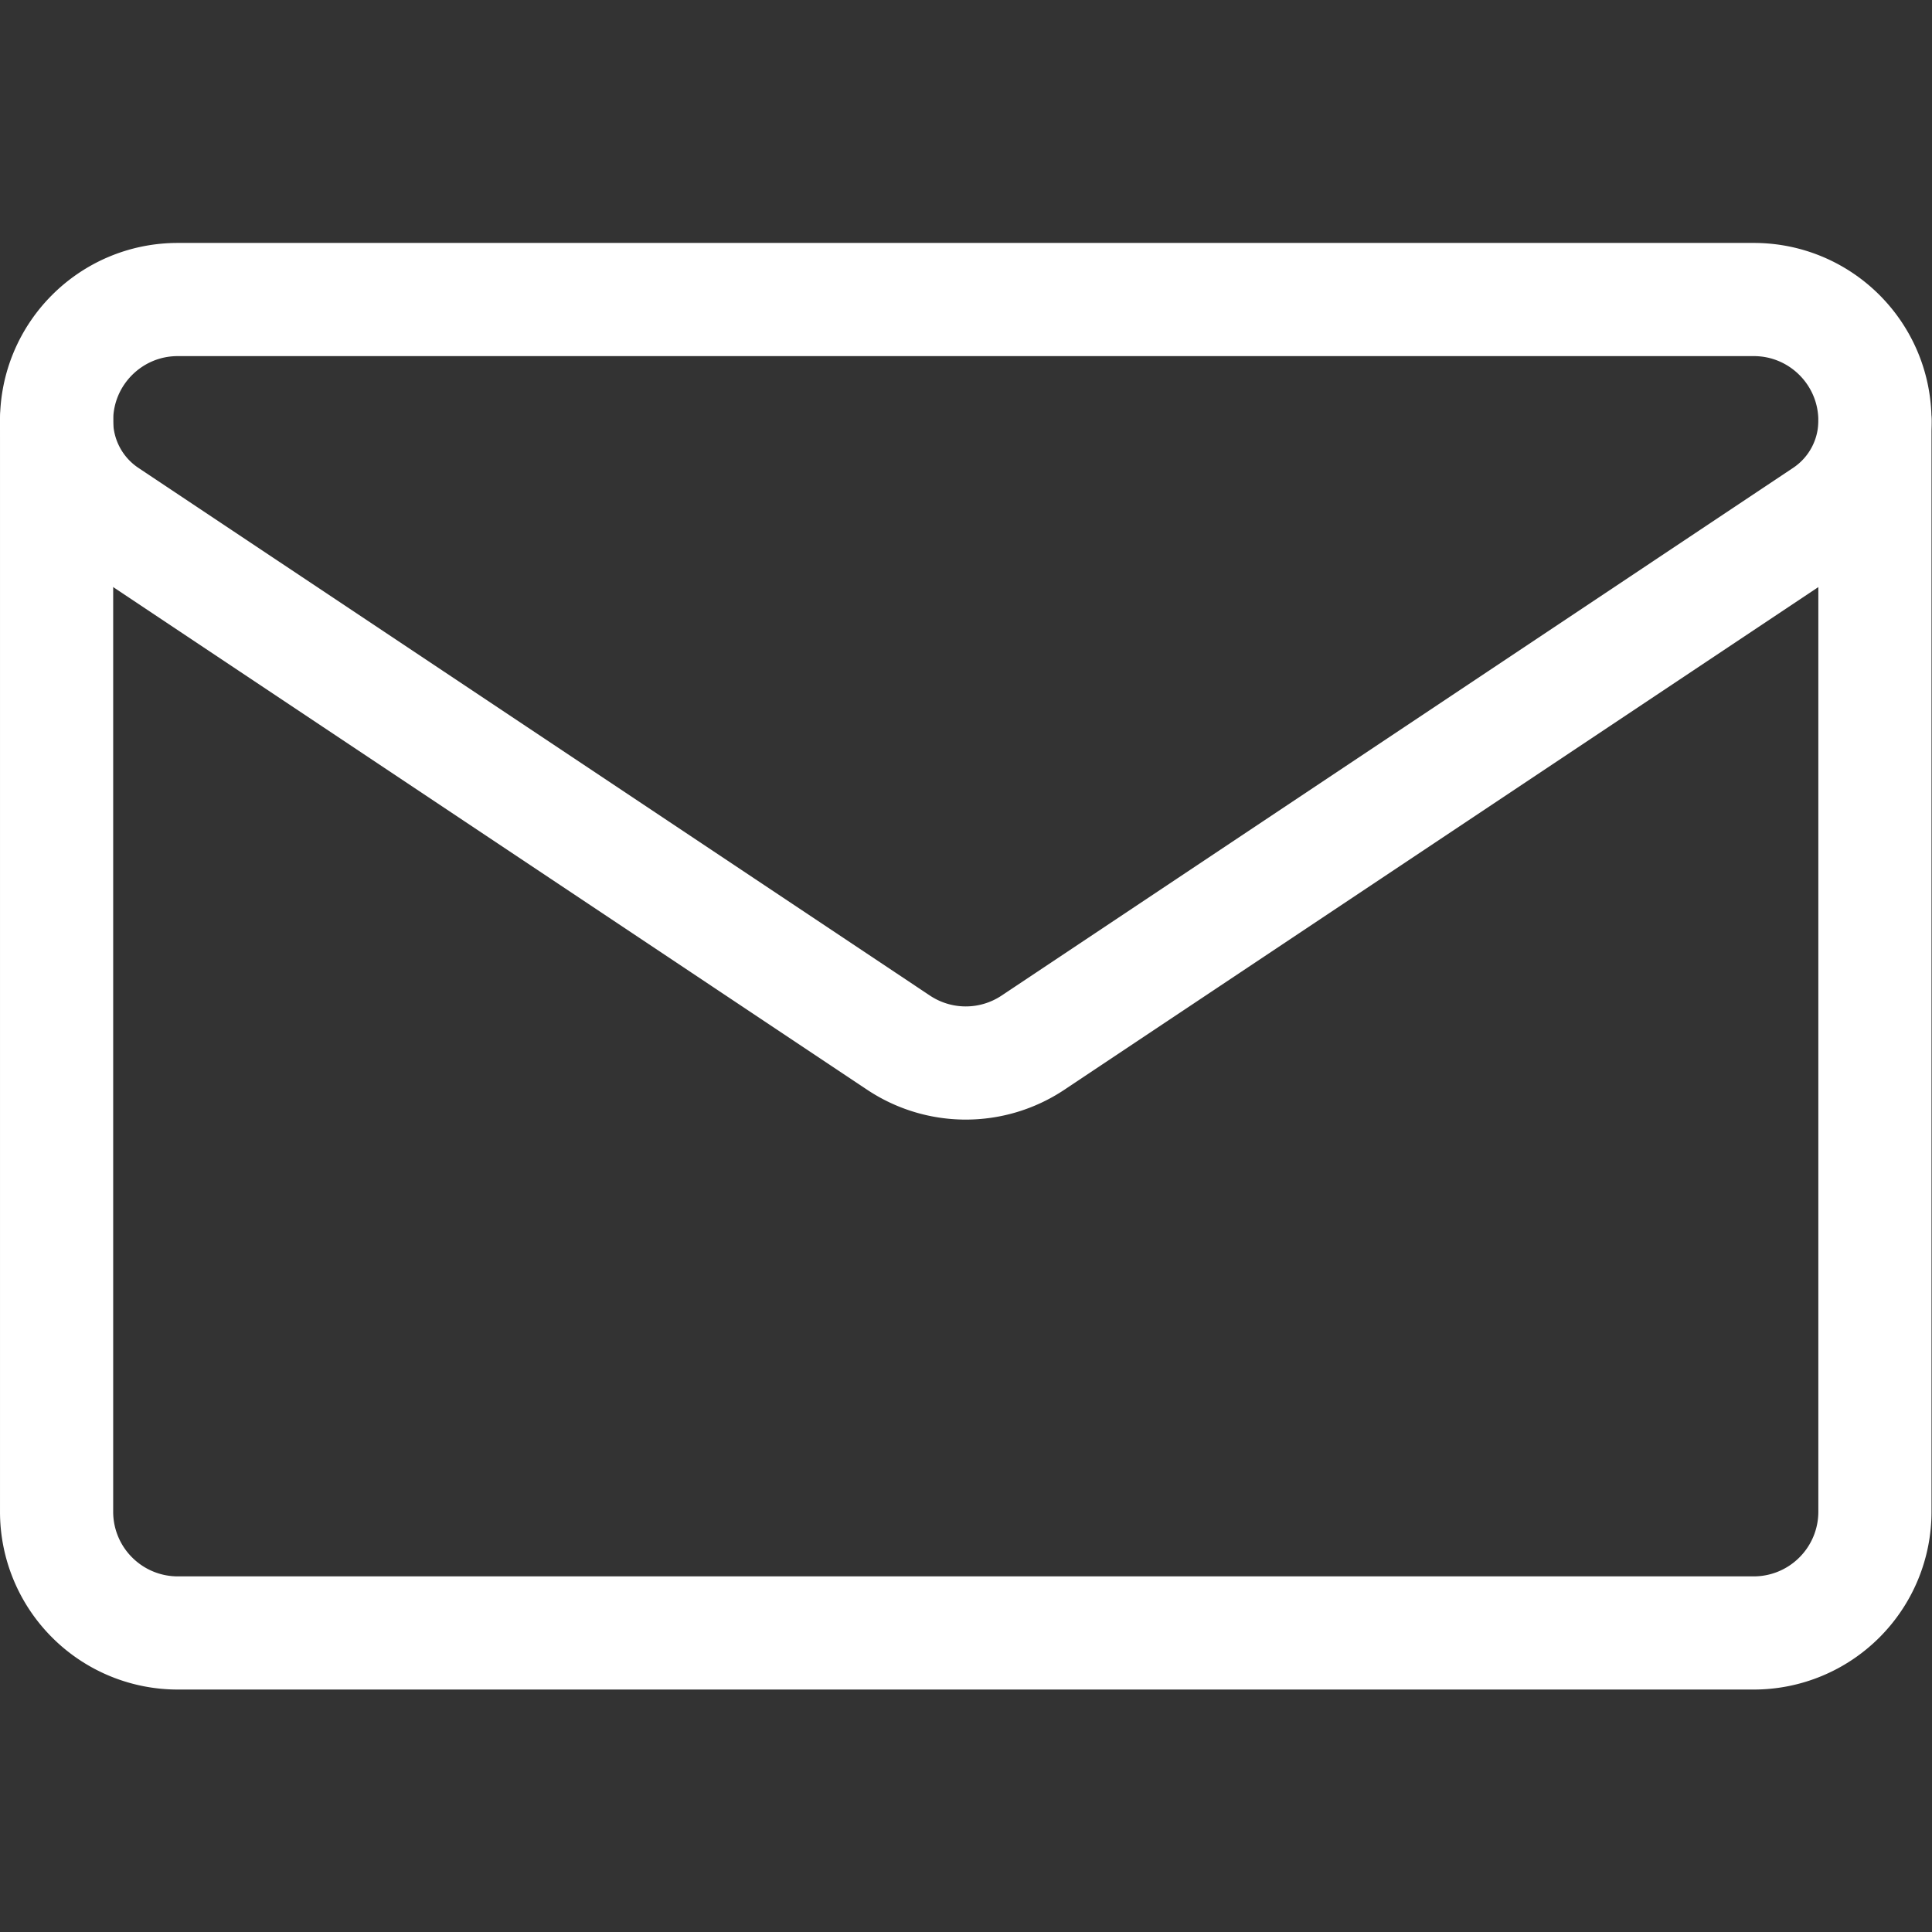
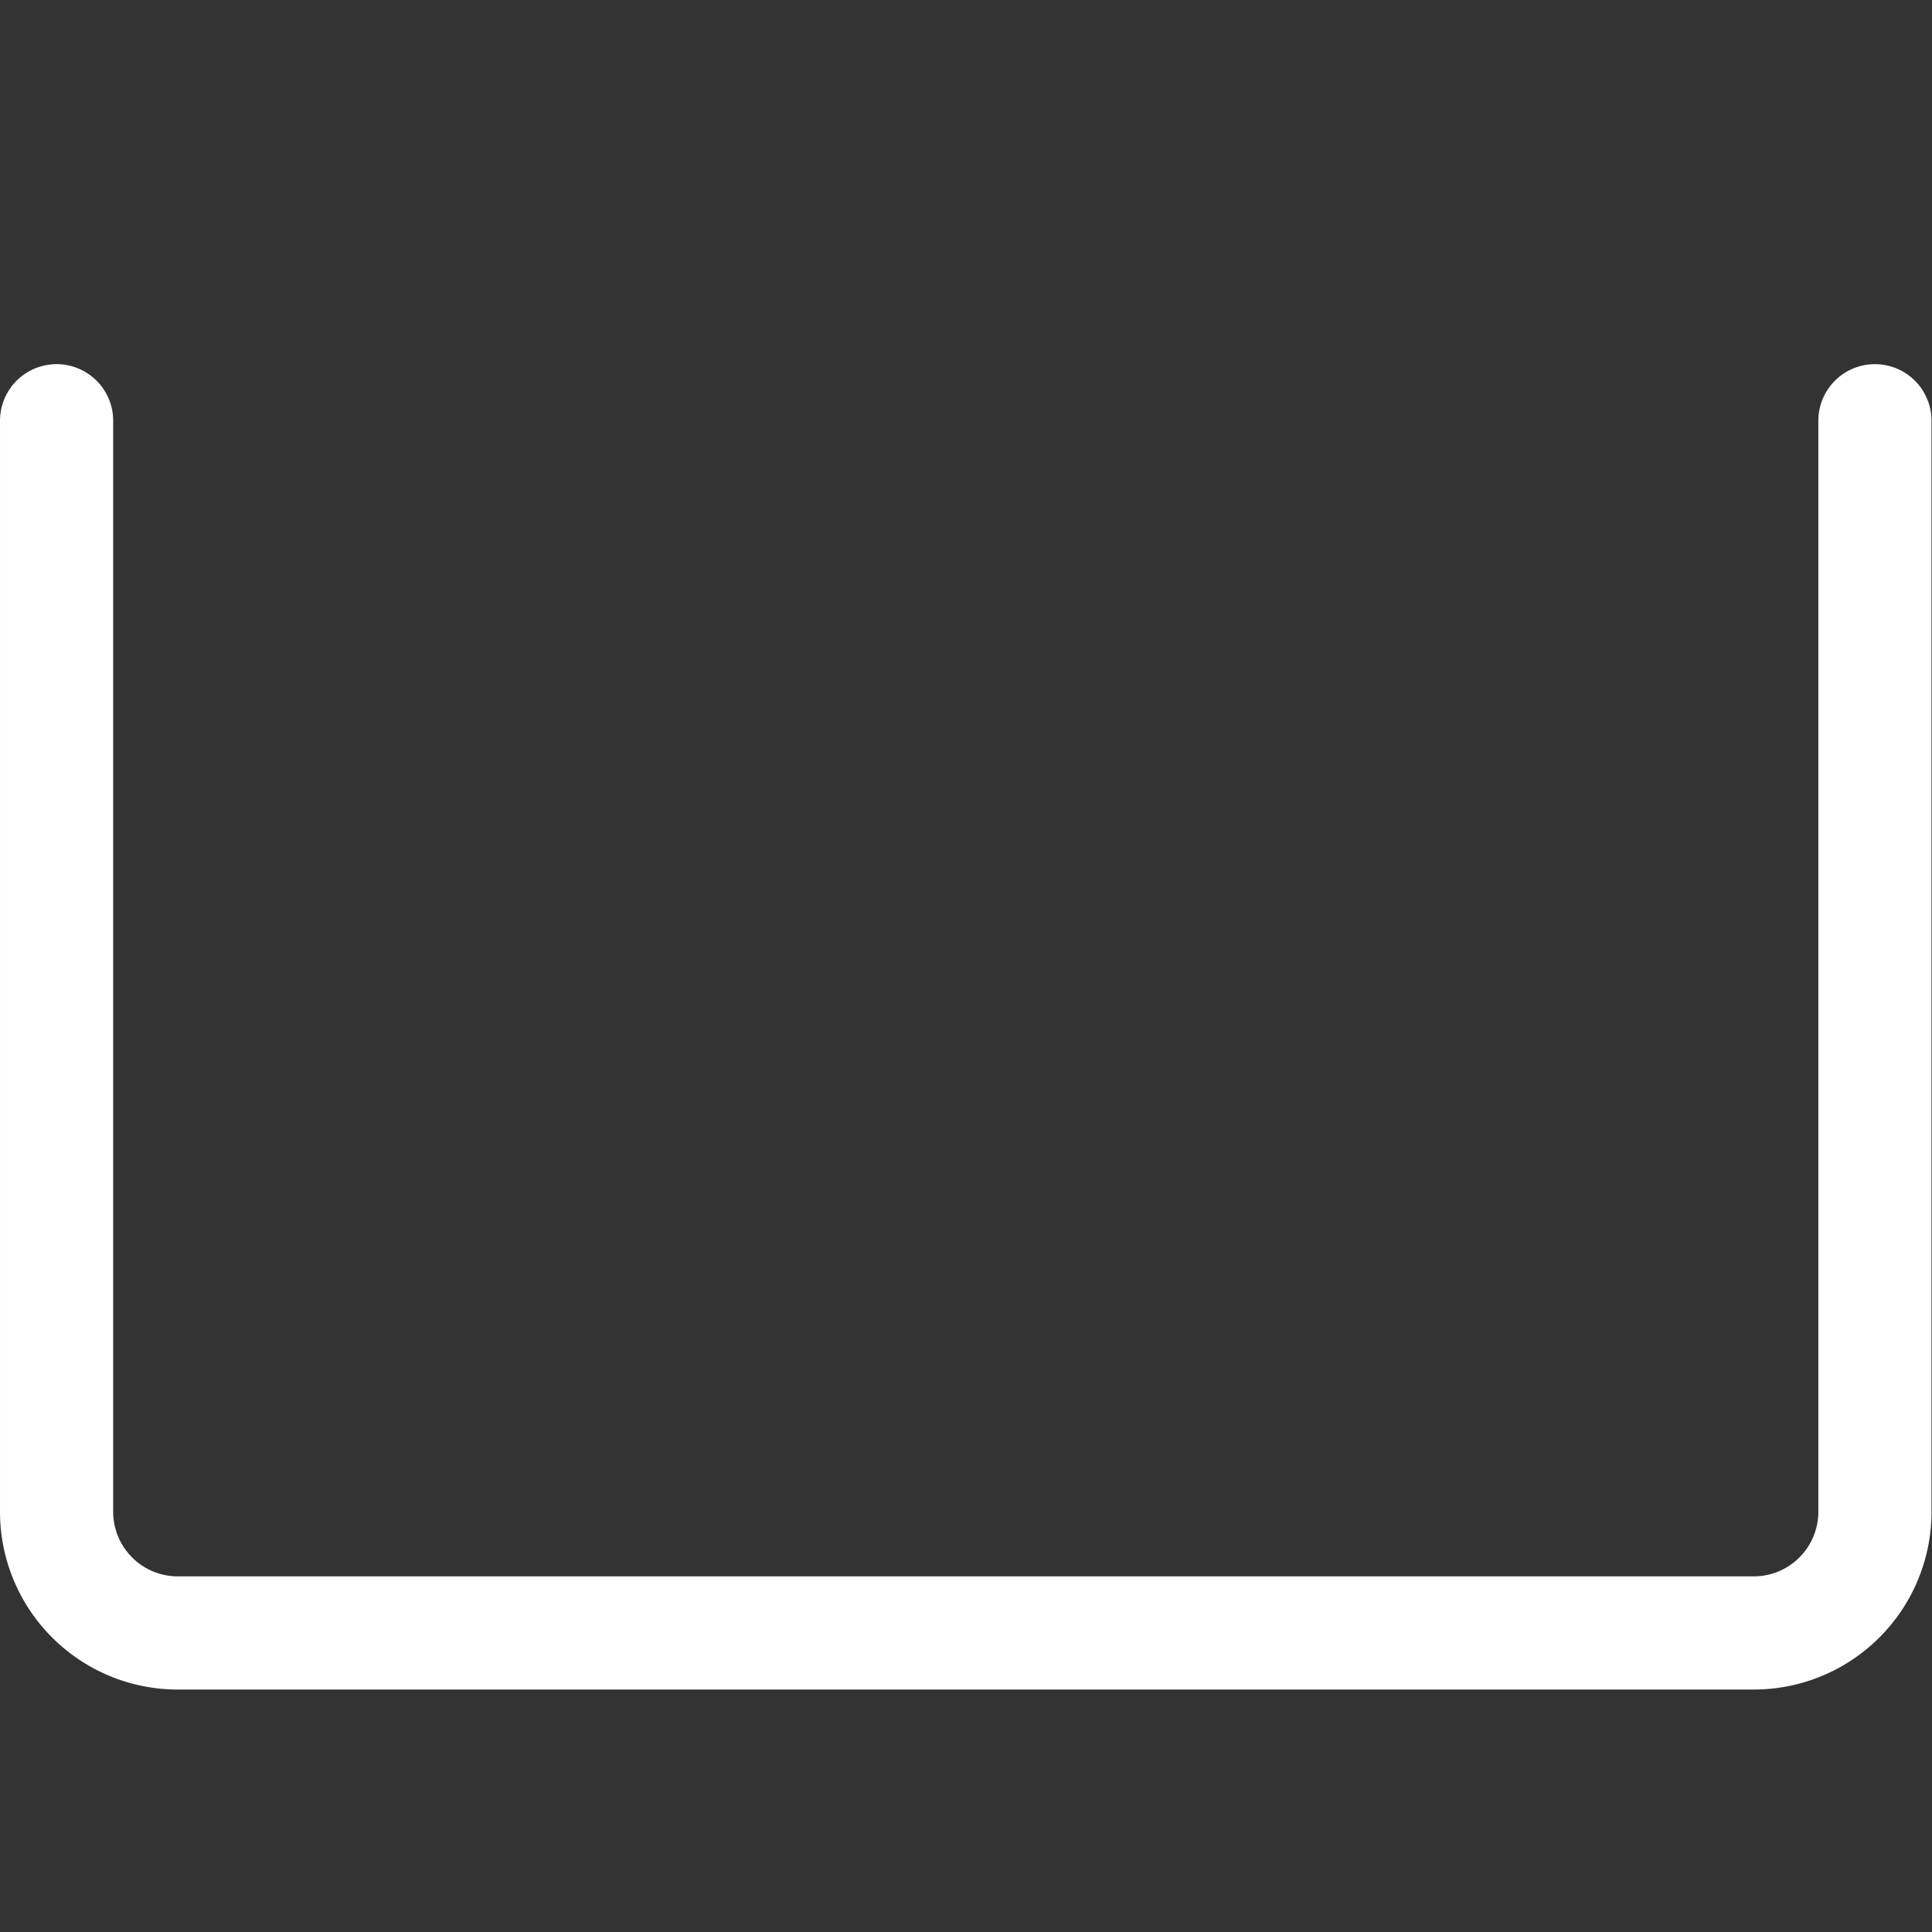
<svg xmlns="http://www.w3.org/2000/svg" version="1.1" width="512" height="512" x="0" y="0" viewBox="0 0 682.667 682.667" style="enable-background:new 0 0 512 512" xml:space="preserve">
  <rect x="0" y="0" width="682.667" height="682.667" fill="#333333" stroke="none" />
  <g>
    <defs>
      <clipPath id="a">
        <path d="M0 512h512V0H0Z" fill="#ffffff" opacity="1" data-original="#000000" />
      </clipPath>
    </defs>
    <g clip-path="url(#a)" transform="matrix(1.333 0 0 -1.333 0 682.667)">
-       <path d="M0 0a29.997 29.997 0 0 0-13.368 24.967v.025c0 17.737 14.38 32.116 32.118 32.116h417.763c17.737 0 32.117-14.379 32.117-32.116v-.025c0-10.033-5.012-19.4-13.367-24.967-40.769-27.185-163.615-109.076-209.806-139.876a32.129 32.129 0 0 0-35.651 0C163.614-109.076 40.769-27.185 0 0Z" style="stroke-width:30;stroke-linecap:round;stroke-linejoin:round;stroke-miterlimit:10;stroke-dasharray:none;stroke-opacity:1" transform="translate(28.369 375.624)" fill="none" stroke="#ffffff" stroke-width="30" stroke-linecap="round" stroke-linejoin="round" stroke-miterlimit="10" stroke-dasharray="none" stroke-opacity="" data-original="#000000" opacity="1" />
      <path d="M0 0v-289.199a32.096 32.096 0 0 1 9.415-22.718 32.096 32.096 0 0 1 22.718-9.415h417.732a32.096 32.096 0 0 1 22.718 9.415 32.096 32.096 0 0 1 9.415 22.718V0" style="stroke-width:30;stroke-linecap:round;stroke-linejoin:round;stroke-miterlimit:10;stroke-dasharray:none;stroke-opacity:1" transform="translate(15.001 400.6)" fill="none" stroke="#ffffff" stroke-width="30" stroke-linecap="round" stroke-linejoin="round" stroke-miterlimit="10" stroke-dasharray="none" stroke-opacity="" data-original="#000000" opacity="1" />
    </g>
  </g>
</svg>